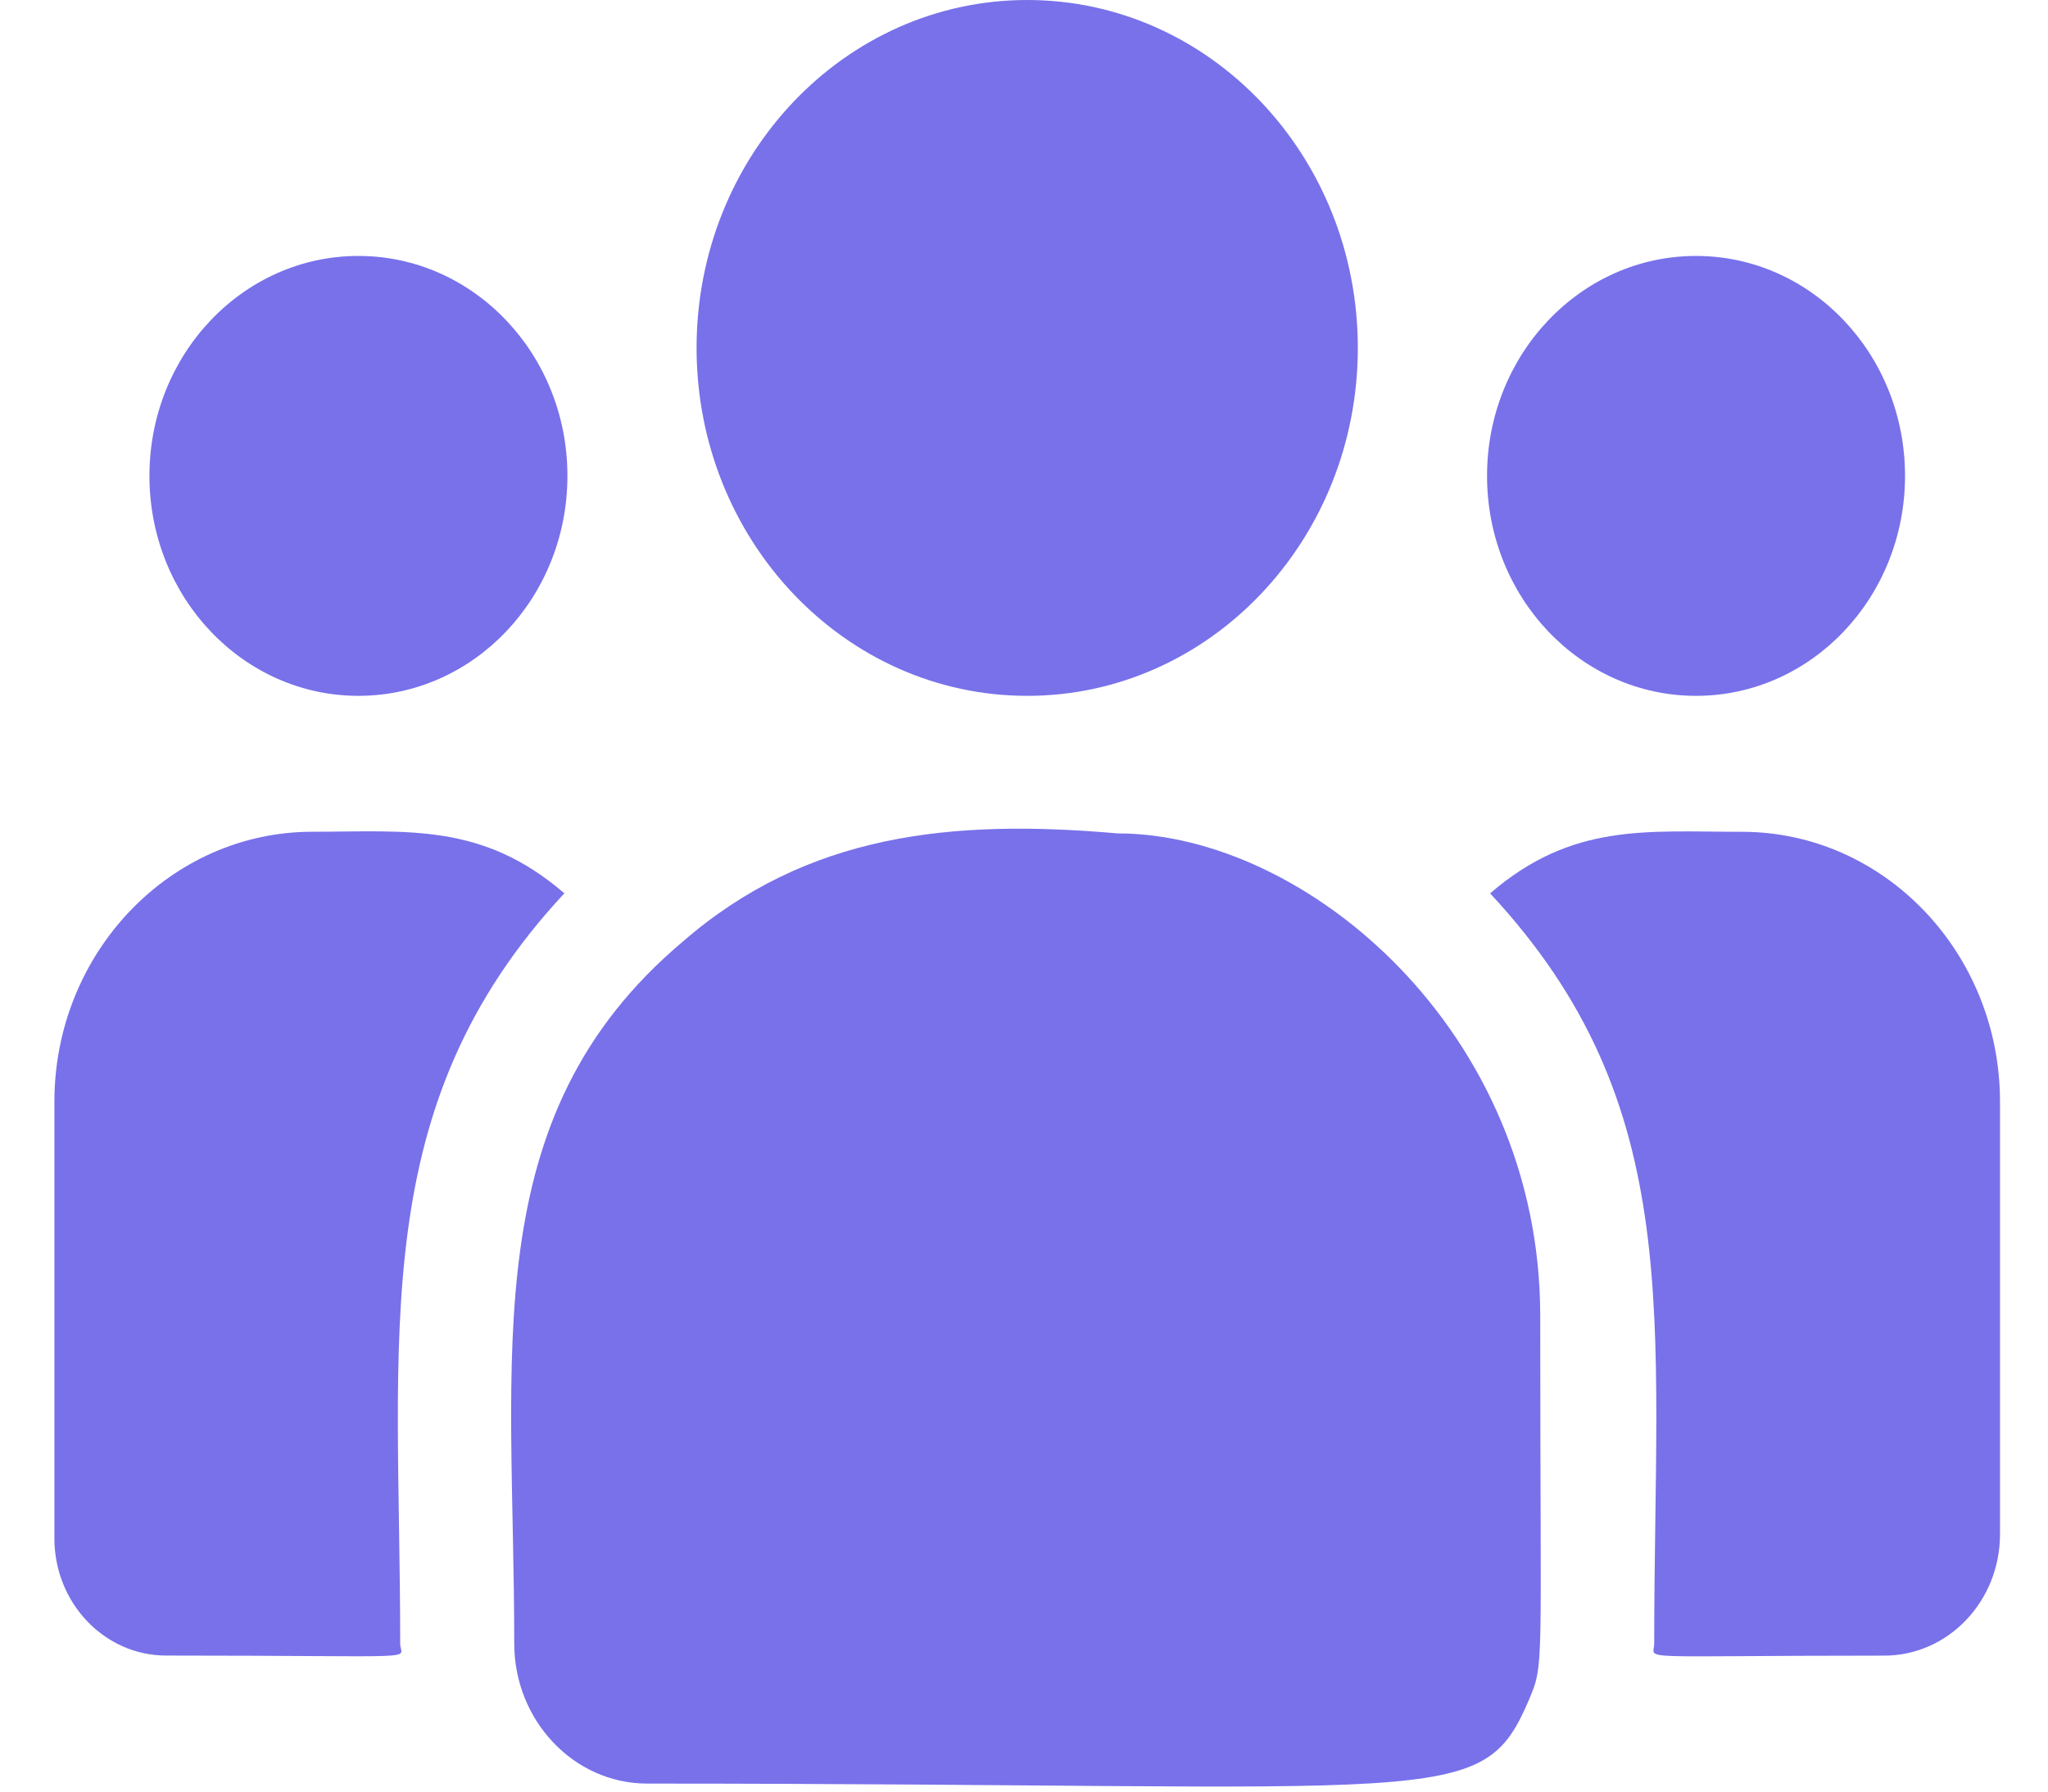
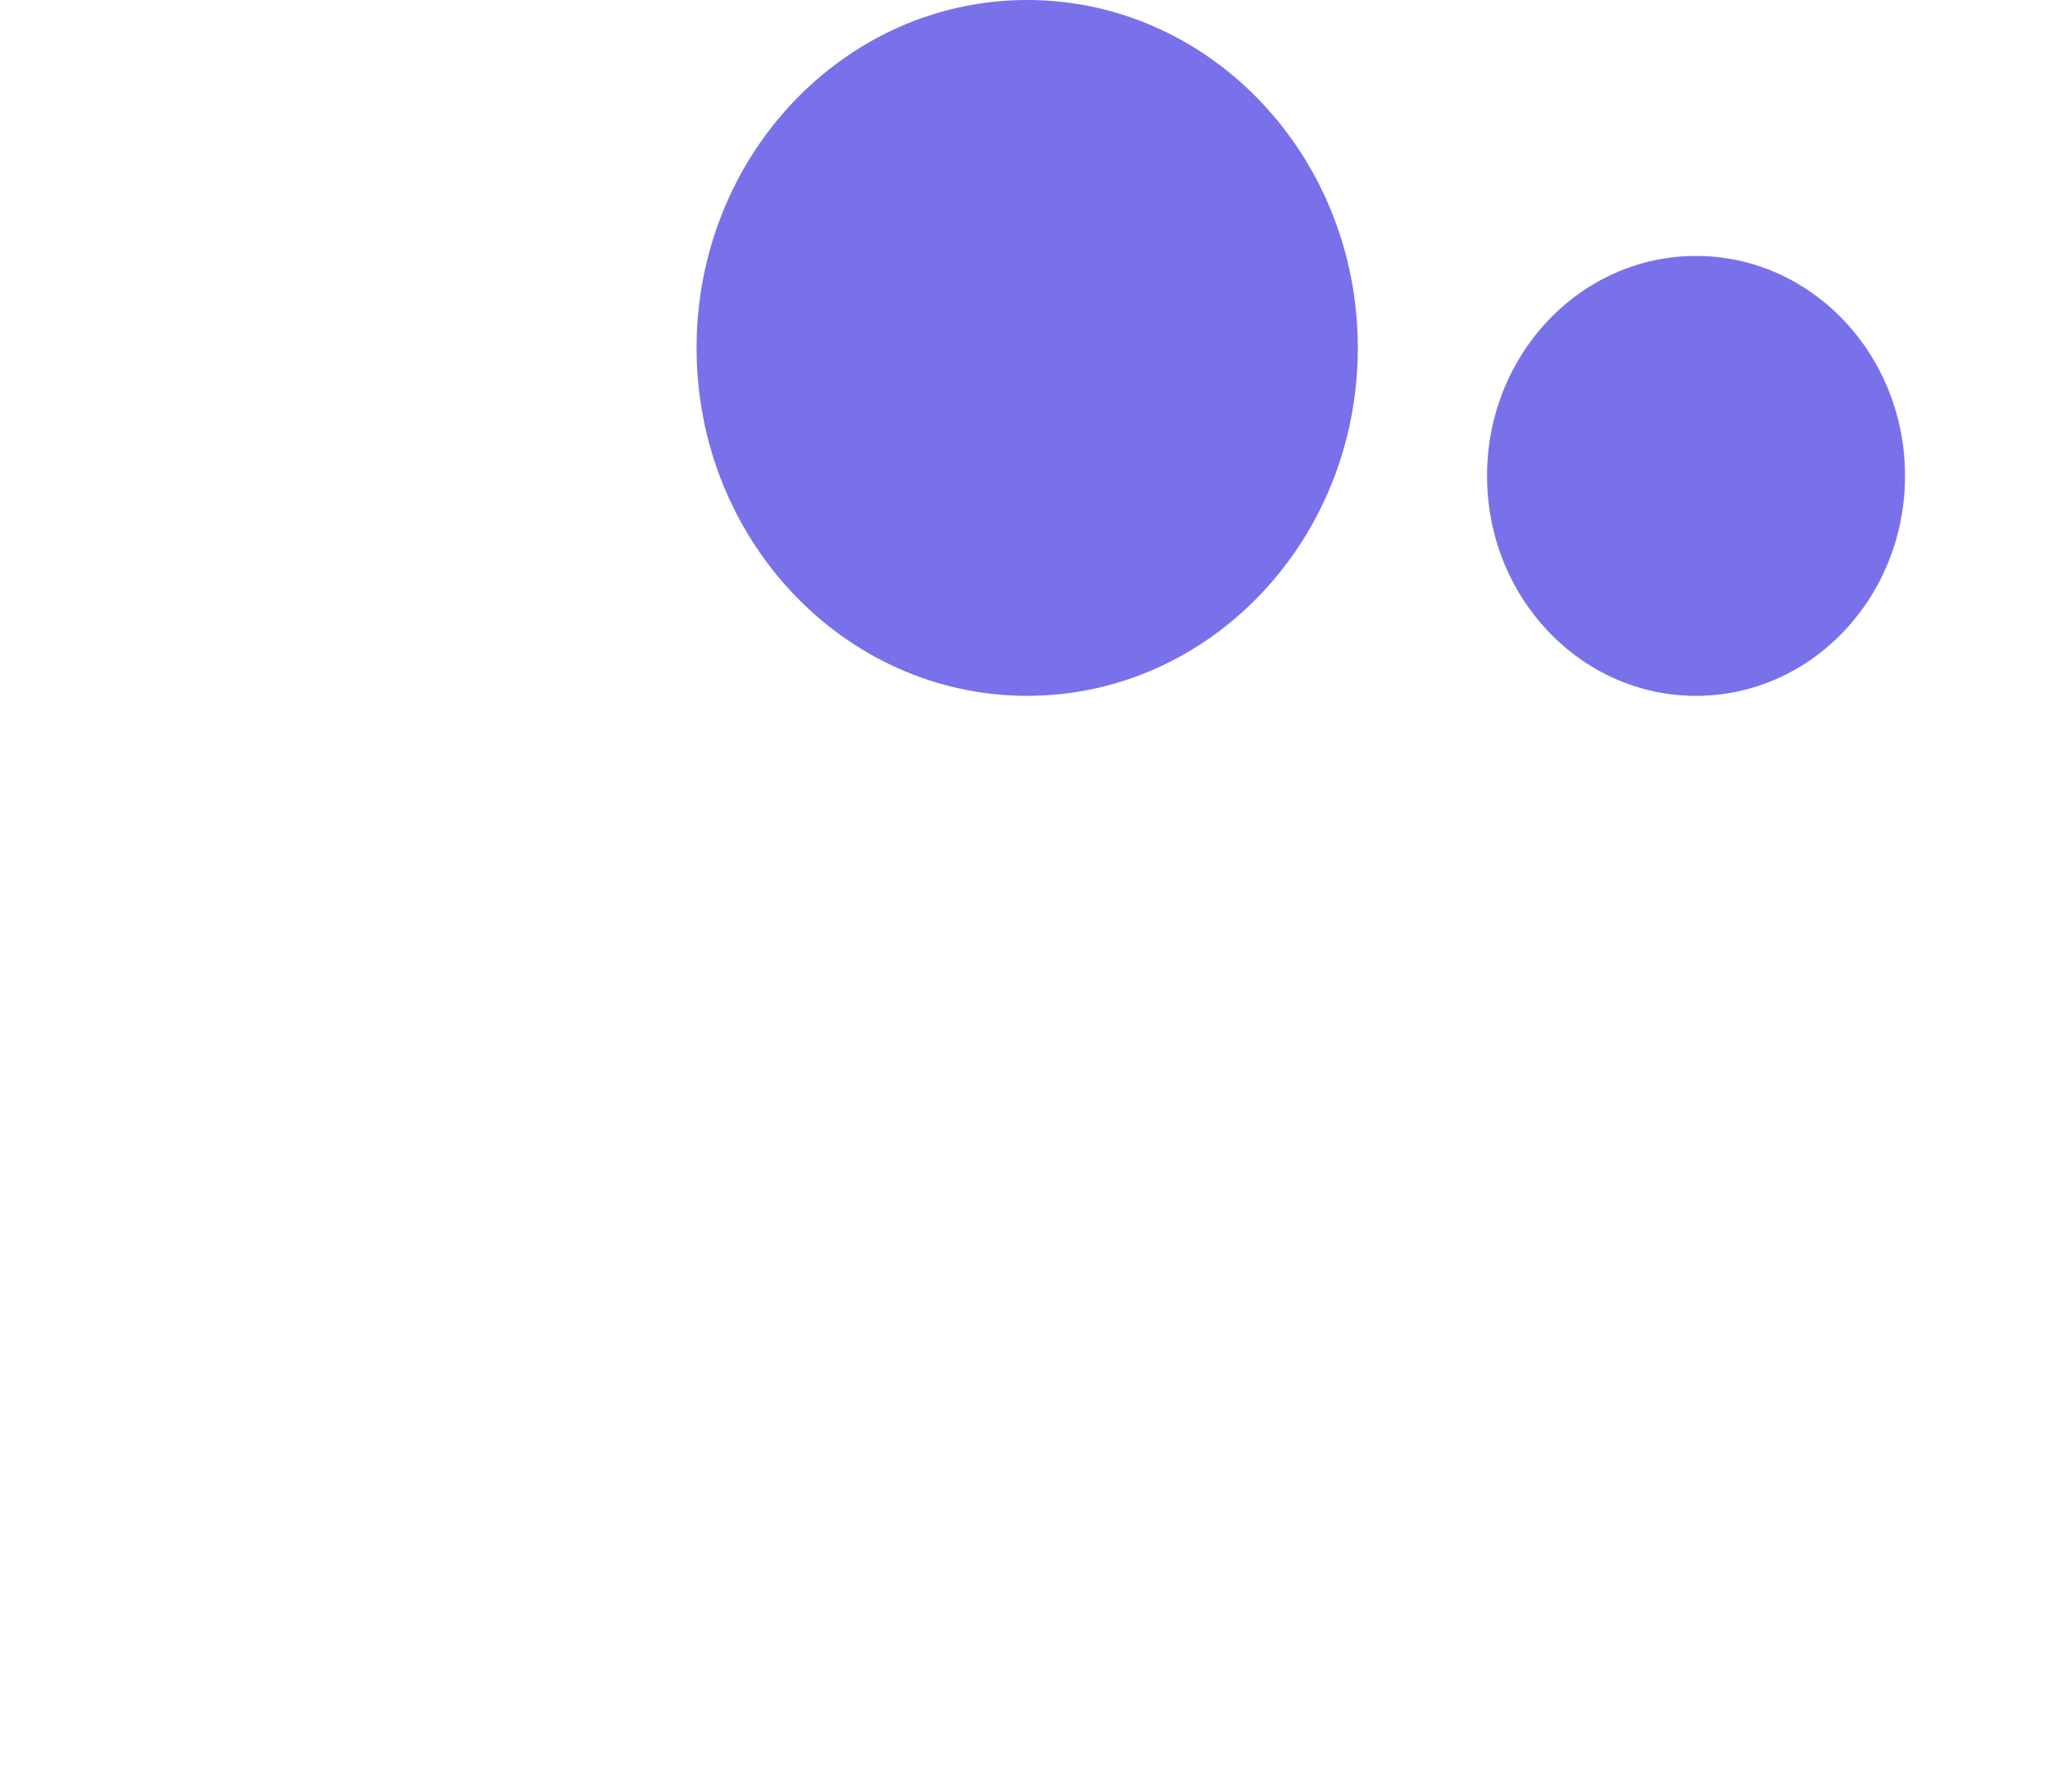
<svg xmlns="http://www.w3.org/2000/svg" width="32" height="28" viewBox="0 0 32 28" fill="none">
  <path d="M16.05 10.875C18.903 10.875 21.216 8.44 21.216 5.437C21.216 2.434 18.903 0 16.05 0C13.197 0 10.884 2.434 10.884 5.437C10.884 8.44 13.197 10.875 16.05 10.875Z" fill="#7871EA" />
  <path d="M26.5 10.875C28.304 10.875 29.766 9.336 29.766 7.437C29.766 5.539 28.304 4 26.5 4C24.697 4 23.235 5.539 23.235 7.437C23.235 9.336 24.697 10.875 26.5 10.875Z" fill="#7871EA" />
-   <path d="M5.6 10.875C7.404 10.875 8.866 9.336 8.866 7.437C8.866 5.539 7.404 4 5.6 4C3.797 4 2.335 5.539 2.335 7.437C2.335 9.336 3.797 10.875 5.6 10.875Z" fill="#7871EA" />
-   <path d="M8.818 13.961C7.532 12.853 6.368 12.999 4.882 12.999C2.659 12.999 0.85 14.892 0.85 17.218V24.043C0.85 25.053 1.633 25.874 2.596 25.874C6.754 25.874 6.253 25.954 6.253 25.686C6.253 20.849 5.709 17.302 8.818 13.961Z" fill="#7871EA" />
-   <path d="M17.464 13.025C14.868 12.797 12.611 13.027 10.665 14.719C7.408 17.465 8.035 21.163 8.035 25.686C8.035 26.883 8.96 27.875 10.114 27.875C22.647 27.875 23.146 28.3 23.889 26.568C24.133 25.982 24.066 26.168 24.066 20.564C24.066 16.112 20.404 13.025 17.464 13.025Z" fill="#7871EA" />
-   <path d="M27.219 13C25.724 13 24.567 12.855 23.283 13.962C26.368 17.278 25.847 20.583 25.847 25.686C25.847 25.956 25.431 25.875 29.442 25.875C30.439 25.875 31.25 25.025 31.25 23.979V17.218C31.25 14.893 29.442 13 27.219 13Z" fill="#7871EA" />
</svg>